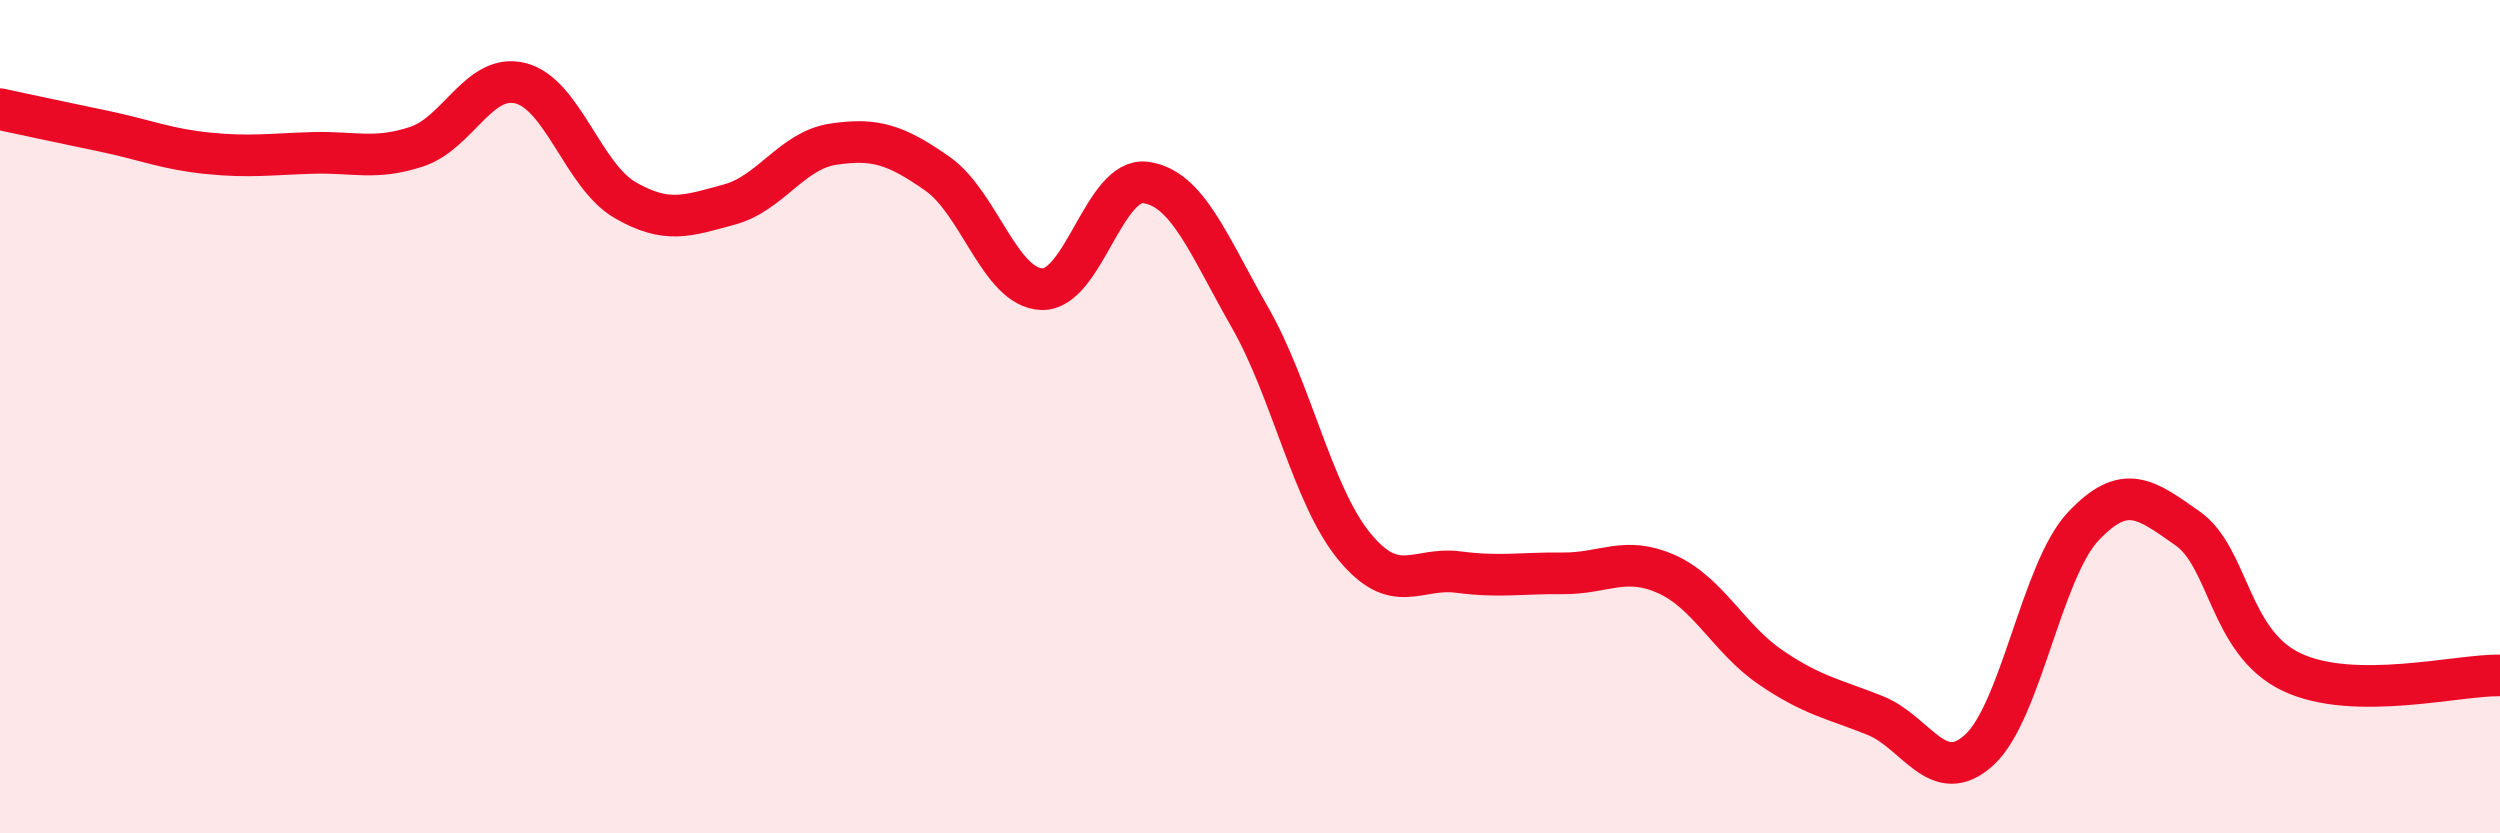
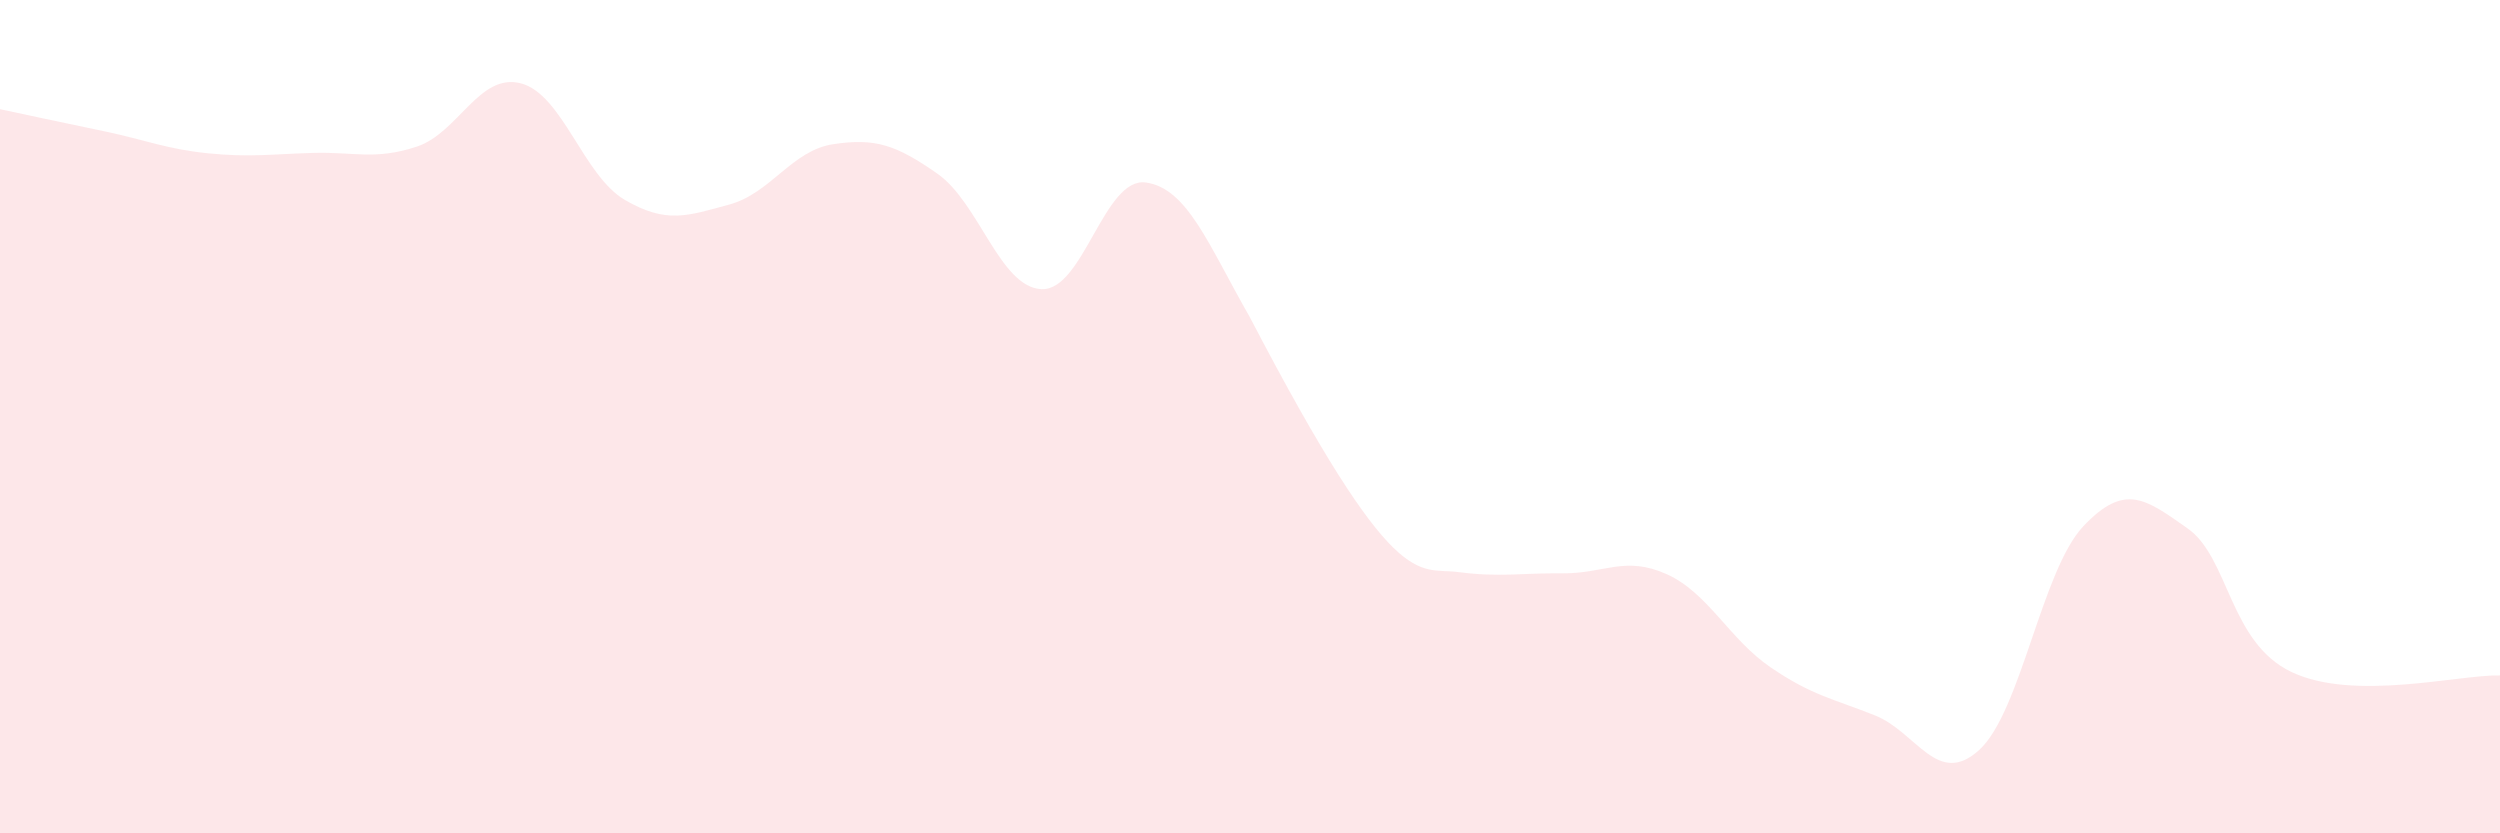
<svg xmlns="http://www.w3.org/2000/svg" width="60" height="20" viewBox="0 0 60 20">
-   <path d="M 0,2.62 C 0.5,2.73 1.5,2.94 2.5,3.15 C 3.5,3.36 4,3.58 5,3.68 C 6,3.78 6.5,3.7 7.5,3.67 C 8.5,3.64 9,3.85 10,3.52 C 11,3.19 11.5,1.74 12.5,2 C 13.5,2.26 14,4.22 15,4.8 C 16,5.38 16.5,5.18 17.5,4.91 C 18.5,4.64 19,3.61 20,3.46 C 21,3.31 21.5,3.47 22.5,4.17 C 23.5,4.87 24,6.9 25,6.94 C 26,6.98 26.5,4.24 27.5,4.38 C 28.5,4.52 29,5.87 30,7.62 C 31,9.37 31.5,11.89 32.5,13.11 C 33.5,14.33 34,13.6 35,13.73 C 36,13.86 36.5,13.75 37.5,13.76 C 38.5,13.77 39,13.33 40,13.78 C 41,14.23 41.5,15.34 42.5,16.02 C 43.5,16.7 44,16.77 45,17.17 C 46,17.57 46.5,18.91 47.5,18 C 48.5,17.09 49,13.69 50,12.63 C 51,11.57 51.5,11.98 52.5,12.68 C 53.5,13.38 53.5,15.42 55,16.13 C 56.5,16.84 59,16.19 60,16.21L60 20L0 20Z" fill="#EB0A25" opacity="0.1" stroke-linecap="round" stroke-linejoin="round" />
-   <path d="M 0,2.62 C 0.5,2.73 1.5,2.94 2.5,3.15 C 3.5,3.36 4,3.58 5,3.68 C 6,3.78 6.5,3.7 7.5,3.67 C 8.5,3.64 9,3.85 10,3.52 C 11,3.19 11.5,1.74 12.5,2 C 13.5,2.26 14,4.22 15,4.8 C 16,5.38 16.5,5.18 17.5,4.91 C 18.5,4.64 19,3.61 20,3.46 C 21,3.31 21.5,3.47 22.5,4.17 C 23.5,4.87 24,6.9 25,6.94 C 26,6.98 26.5,4.24 27.5,4.38 C 28.5,4.52 29,5.87 30,7.62 C 31,9.37 31.5,11.89 32.5,13.11 C 33.5,14.33 34,13.6 35,13.73 C 36,13.86 36.5,13.75 37.5,13.76 C 38.5,13.77 39,13.33 40,13.78 C 41,14.23 41.5,15.34 42.5,16.02 C 43.5,16.7 44,16.77 45,17.17 C 46,17.57 46.5,18.91 47.5,18 C 48.5,17.09 49,13.69 50,12.63 C 51,11.57 51.5,11.98 52.5,12.68 C 53.5,13.38 53.5,15.42 55,16.13 C 56.5,16.84 59,16.19 60,16.21" stroke="#EB0A25" stroke-width="1" fill="none" stroke-linecap="round" stroke-linejoin="round" />
+   <path d="M 0,2.62 C 0.5,2.73 1.5,2.94 2.5,3.15 C 3.5,3.36 4,3.58 5,3.68 C 6,3.78 6.5,3.7 7.5,3.67 C 8.5,3.64 9,3.85 10,3.52 C 11,3.19 11.5,1.74 12.5,2 C 13.5,2.26 14,4.22 15,4.8 C 16,5.38 16.5,5.18 17.5,4.91 C 18.5,4.64 19,3.61 20,3.46 C 21,3.31 21.5,3.47 22.5,4.17 C 23.5,4.87 24,6.9 25,6.94 C 26,6.98 26.5,4.24 27.5,4.38 C 28.5,4.52 29,5.87 30,7.62 C 33.5,14.33 34,13.6 35,13.73 C 36,13.86 36.5,13.75 37.5,13.76 C 38.5,13.77 39,13.33 40,13.78 C 41,14.23 41.5,15.34 42.5,16.02 C 43.5,16.7 44,16.77 45,17.17 C 46,17.57 46.5,18.91 47.5,18 C 48.5,17.09 49,13.69 50,12.63 C 51,11.57 51.5,11.98 52.5,12.68 C 53.5,13.38 53.5,15.42 55,16.13 C 56.5,16.84 59,16.19 60,16.21L60 20L0 20Z" fill="#EB0A25" opacity="0.1" stroke-linecap="round" stroke-linejoin="round" />
</svg>